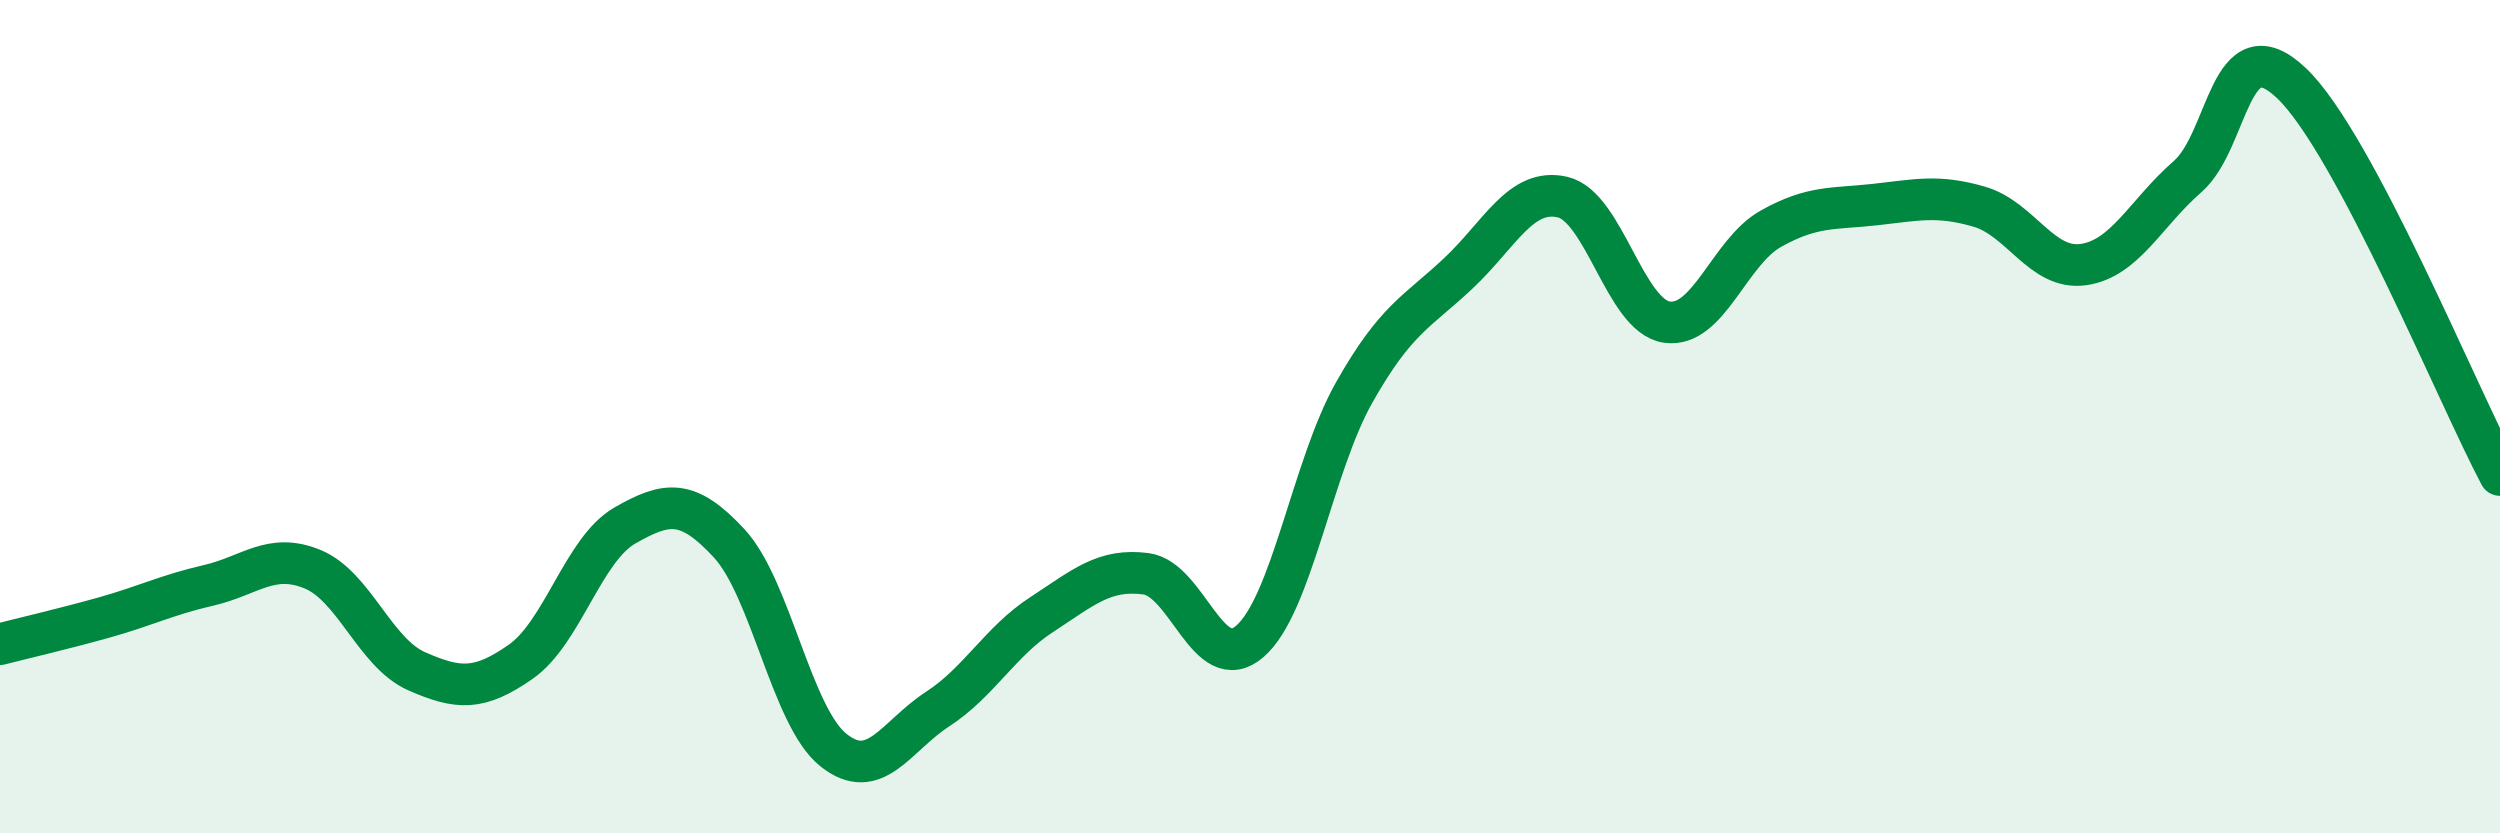
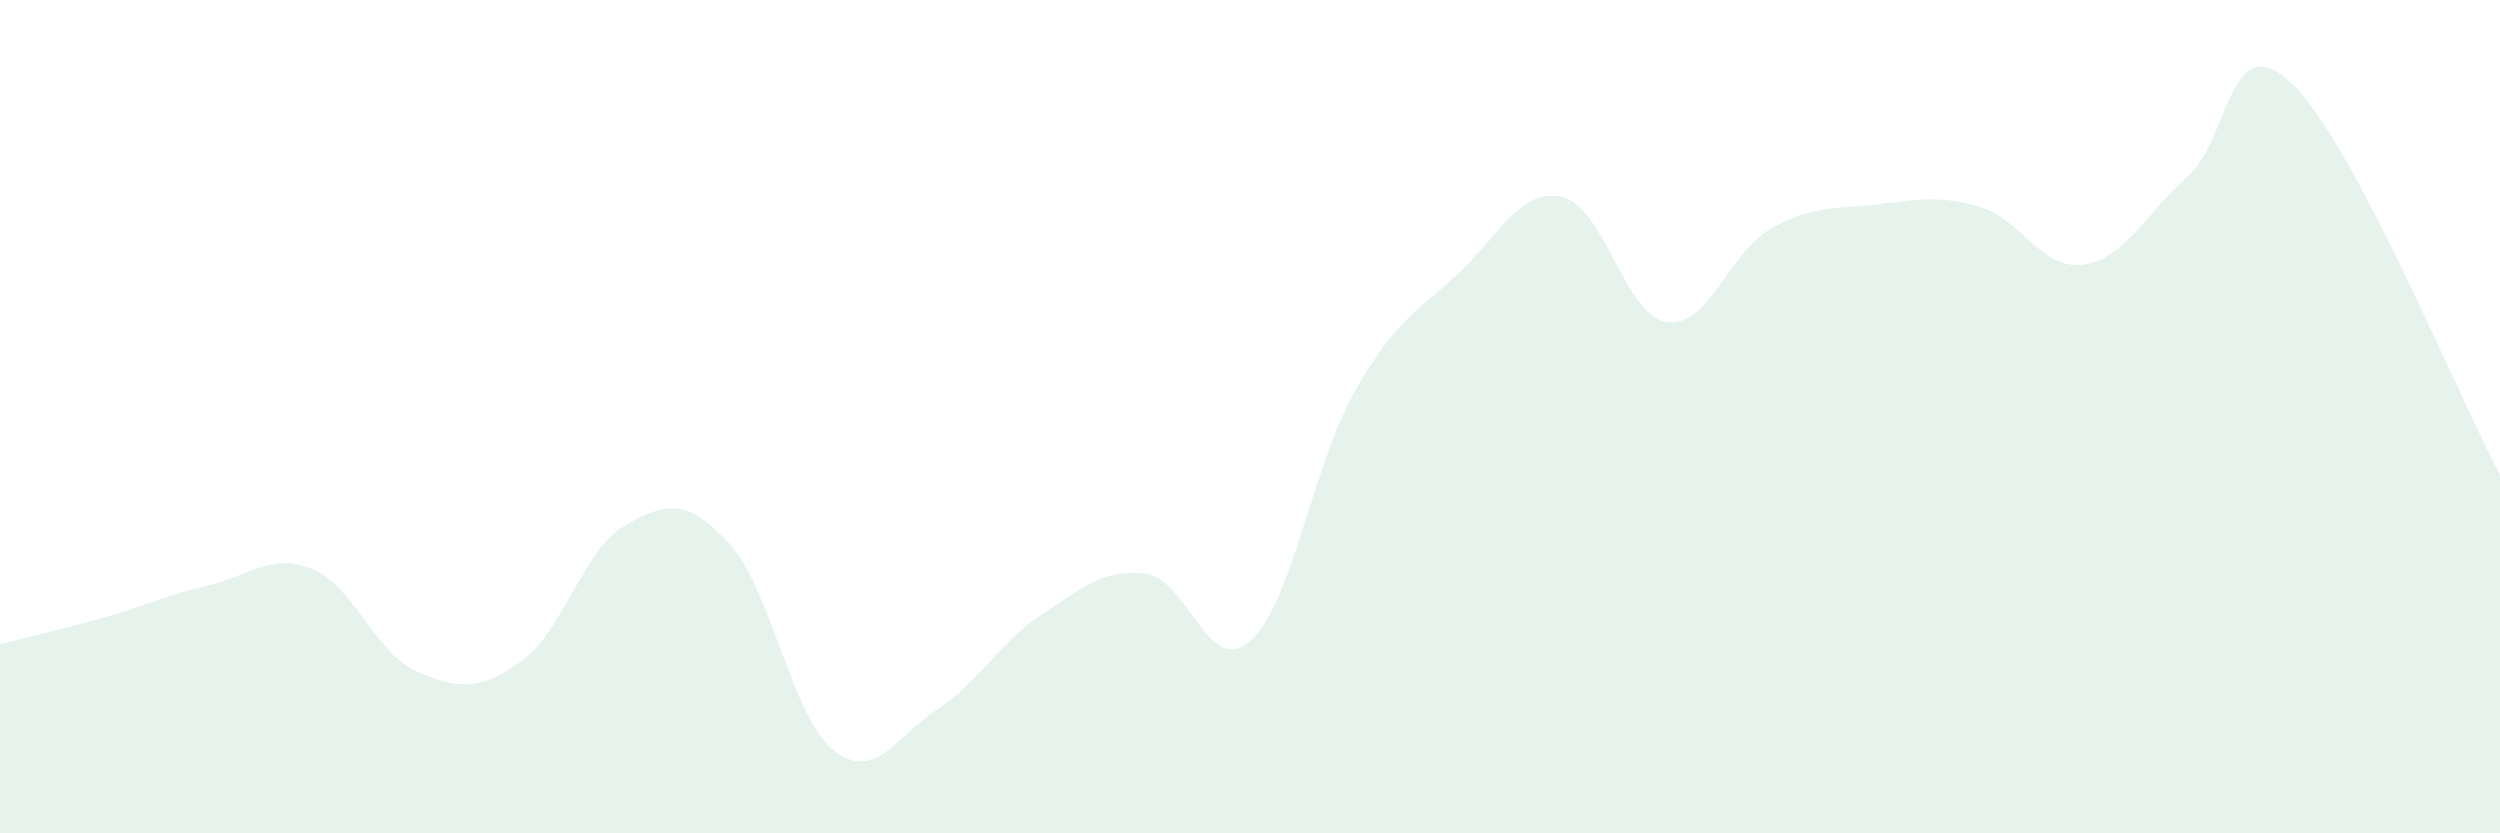
<svg xmlns="http://www.w3.org/2000/svg" width="60" height="20" viewBox="0 0 60 20">
  <path d="M 0,15.46 C 0.5,15.33 1.5,15.1 2.5,14.82 C 3.5,14.54 4,14.28 5,14.05 C 6,13.82 6.5,13.25 7.5,13.66 C 8.5,14.07 9,15.67 10,16.11 C 11,16.55 11.5,16.58 12.5,15.88 C 13.5,15.18 14,13.18 15,12.61 C 16,12.04 16.5,11.96 17.5,13.04 C 18.5,14.12 19,17.2 20,18 C 21,18.8 21.5,17.67 22.5,17.02 C 23.5,16.37 24,15.4 25,14.75 C 26,14.1 26.5,13.64 27.5,13.77 C 28.5,13.9 29,16.26 30,15.39 C 31,14.52 31.5,11.19 32.5,9.42 C 33.5,7.65 34,7.5 35,6.56 C 36,5.62 36.5,4.5 37.5,4.73 C 38.5,4.96 39,7.58 40,7.73 C 41,7.88 41.5,6.05 42.5,5.49 C 43.5,4.93 44,5.02 45,4.91 C 46,4.8 46.5,4.67 47.5,4.96 C 48.5,5.25 49,6.49 50,6.35 C 51,6.21 51.5,5.11 52.5,4.24 C 53.5,3.37 53.5,0.57 55,2 C 56.5,3.43 59,9.52 60,11.4L60 20L0 20Z" fill="#008740" opacity="0.1" stroke-linecap="round" stroke-linejoin="round" />
-   <path d="M 0,15.46 C 0.5,15.33 1.5,15.1 2.5,14.82 C 3.5,14.54 4,14.28 5,14.05 C 6,13.82 6.5,13.25 7.5,13.66 C 8.5,14.07 9,15.67 10,16.11 C 11,16.55 11.5,16.58 12.5,15.88 C 13.5,15.18 14,13.18 15,12.61 C 16,12.04 16.5,11.96 17.5,13.04 C 18.5,14.12 19,17.2 20,18 C 21,18.8 21.5,17.67 22.5,17.02 C 23.5,16.37 24,15.4 25,14.75 C 26,14.1 26.5,13.64 27.5,13.77 C 28.5,13.9 29,16.26 30,15.39 C 31,14.52 31.5,11.19 32.5,9.42 C 33.5,7.65 34,7.5 35,6.56 C 36,5.62 36.5,4.5 37.5,4.73 C 38.5,4.96 39,7.58 40,7.73 C 41,7.88 41.5,6.05 42.5,5.49 C 43.5,4.93 44,5.02 45,4.91 C 46,4.8 46.5,4.67 47.5,4.96 C 48.5,5.25 49,6.49 50,6.35 C 51,6.21 51.5,5.11 52.5,4.24 C 53.5,3.37 53.5,0.57 55,2 C 56.5,3.43 59,9.52 60,11.4" stroke="#008740" stroke-width="1" fill="none" stroke-linecap="round" stroke-linejoin="round" />
</svg>